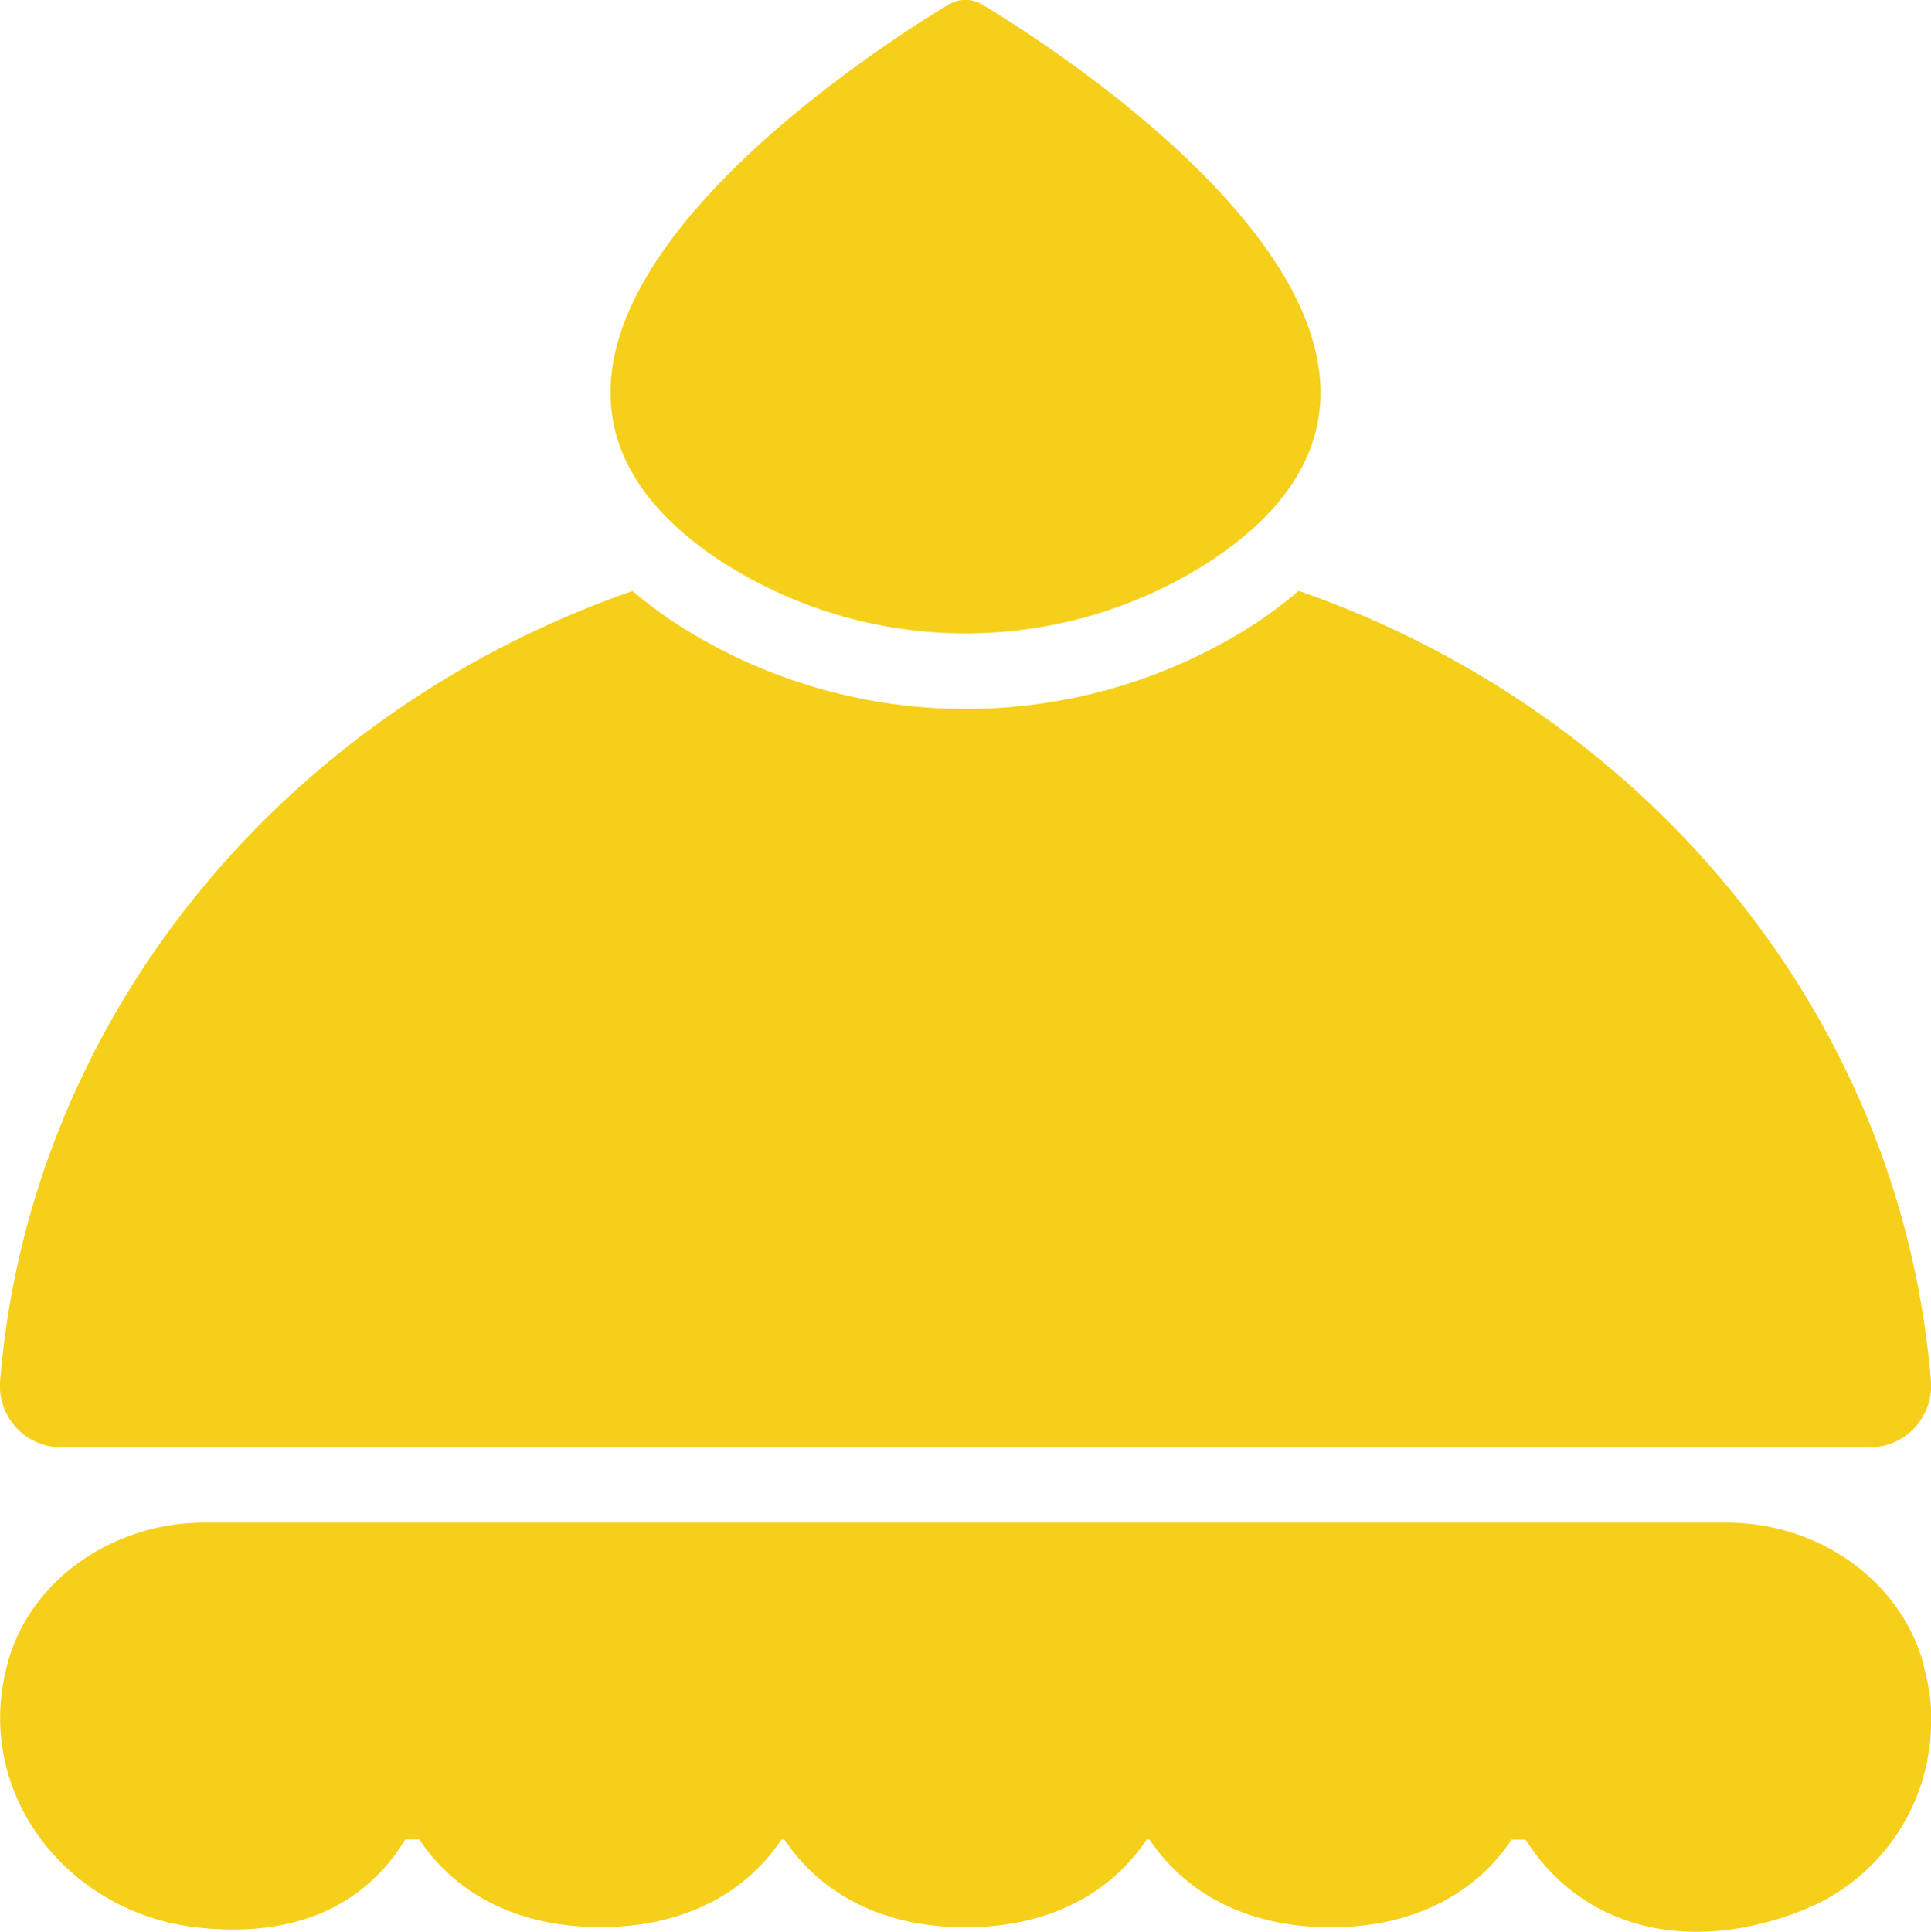
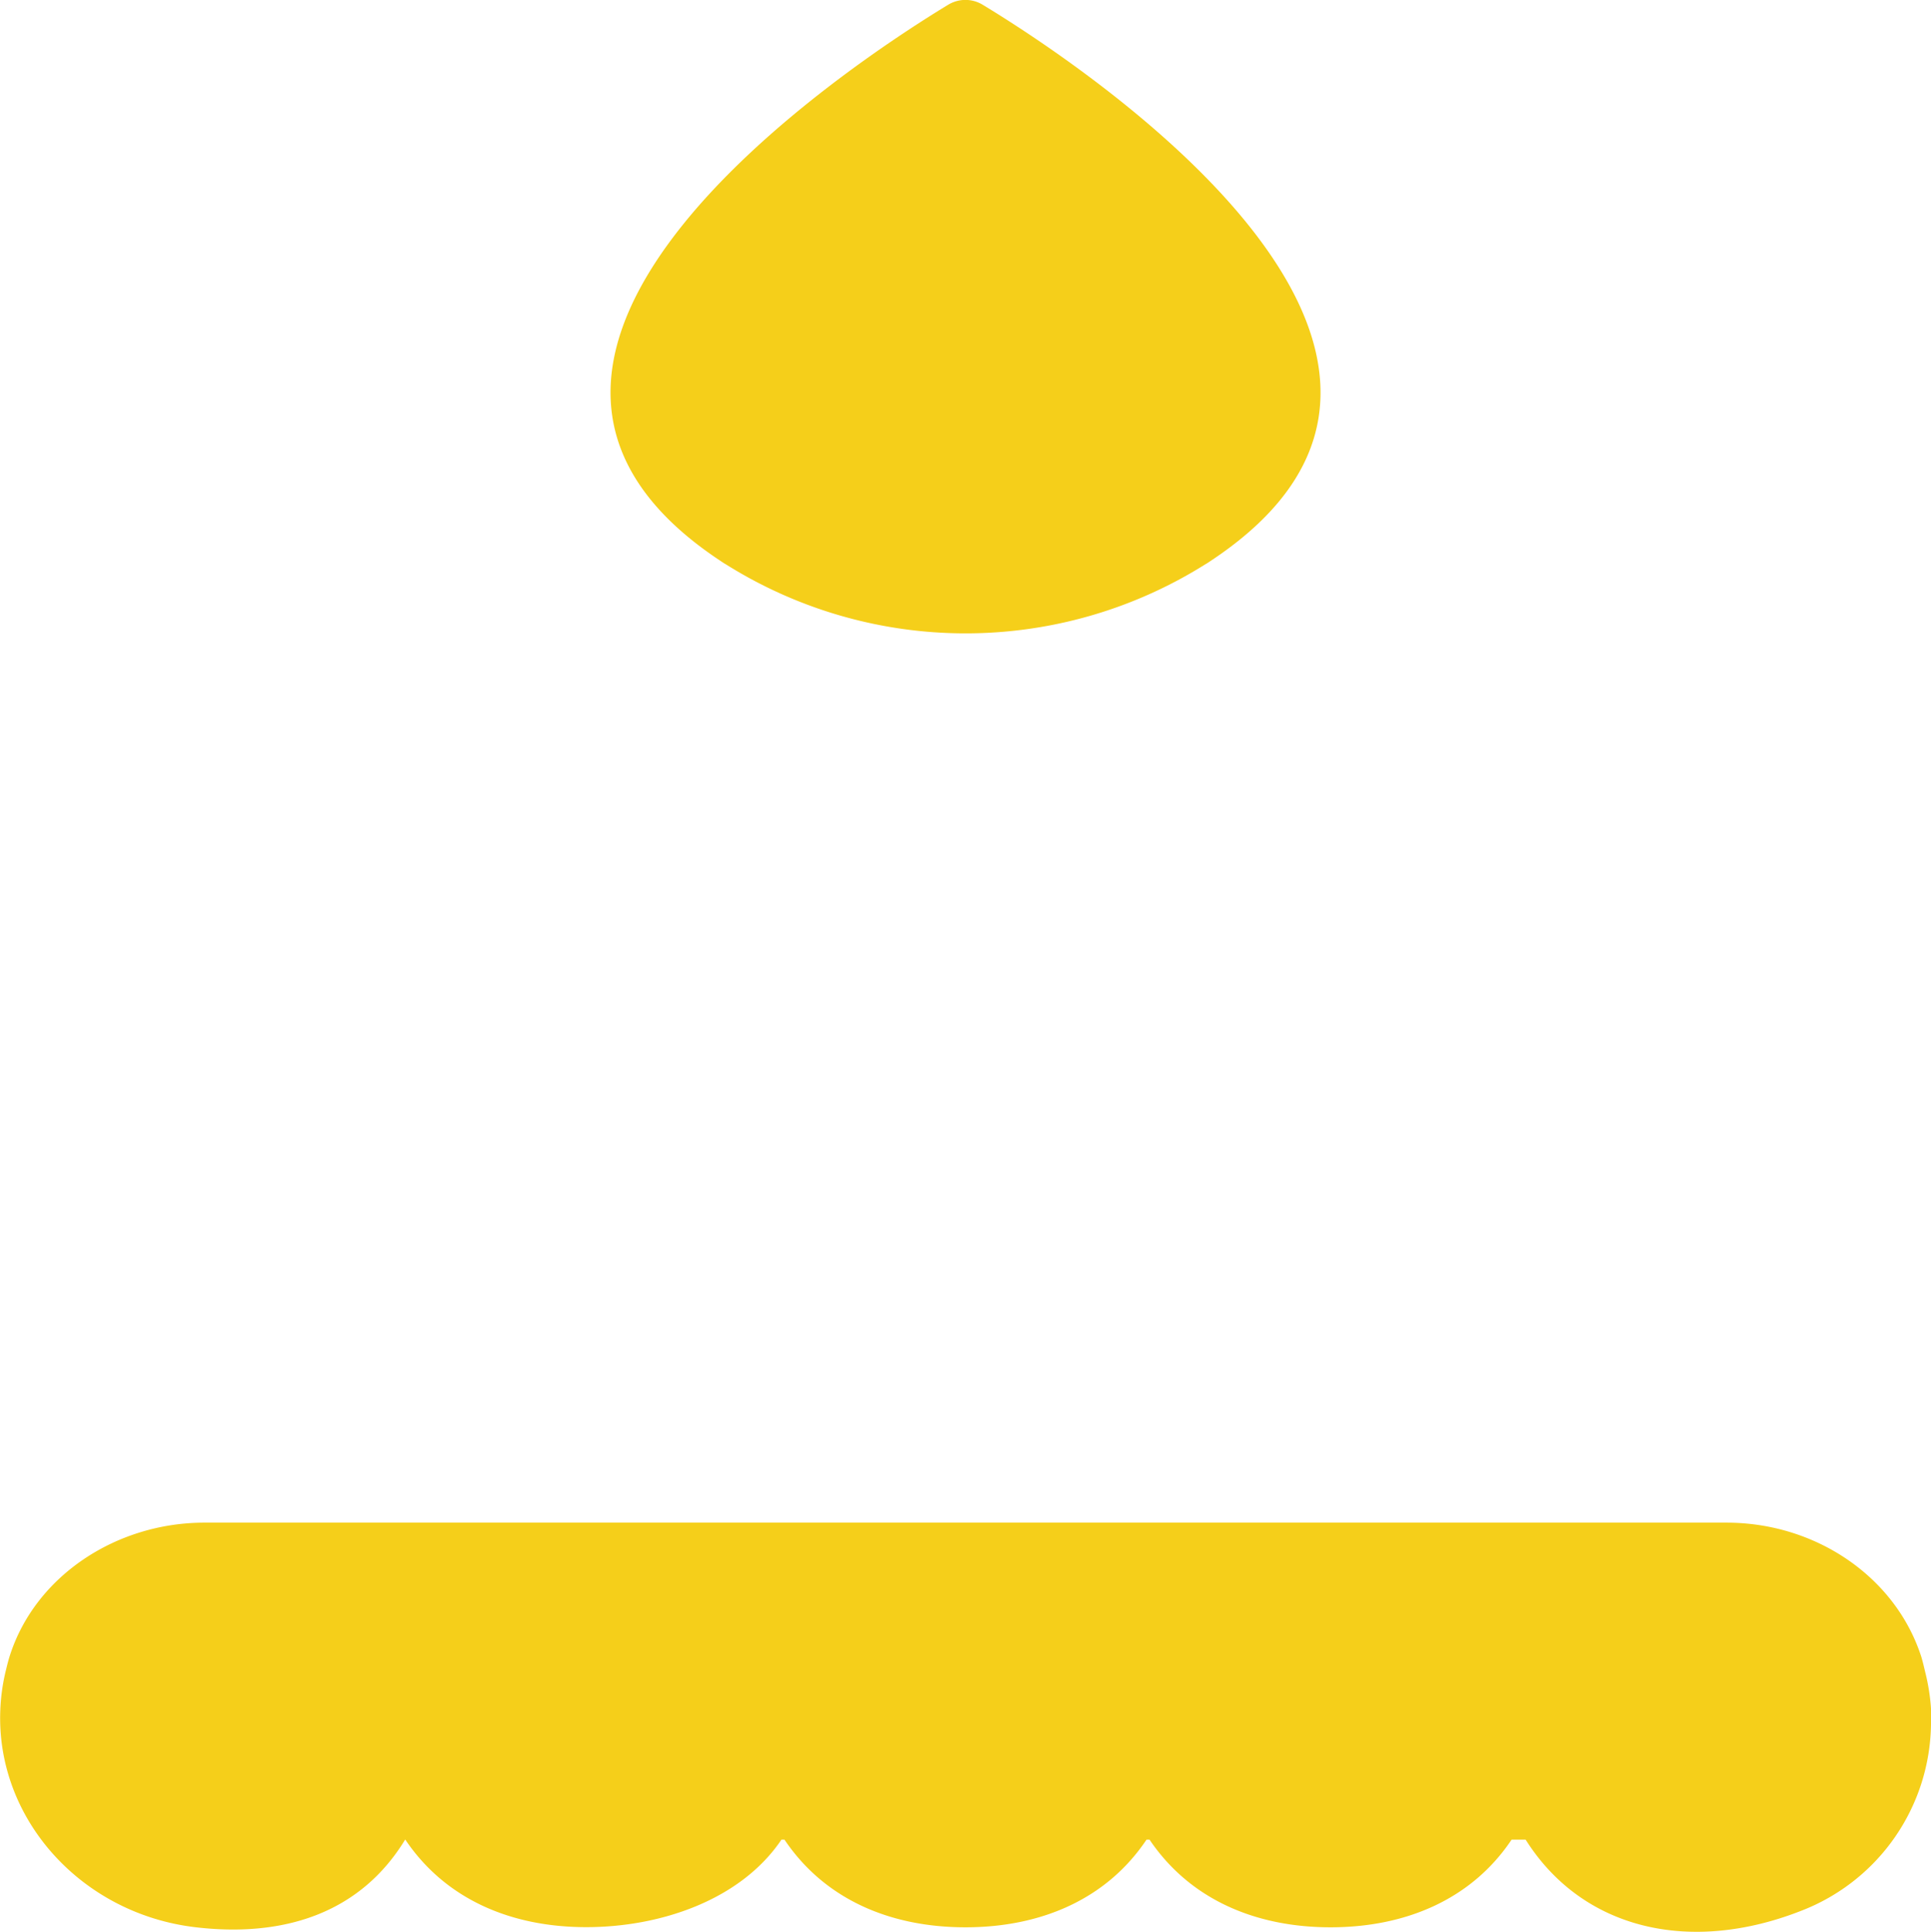
<svg xmlns="http://www.w3.org/2000/svg" id="schokotraum" viewBox="0 0 128 128.04">
  <defs>
    <style>.cls-1{fill:#f5cf1a;}</style>
  </defs>
  <title>schokotraum</title>
-   <path class="cls-1" transform="translate(0 -.07)" d="M128,91.7a4.08,4.08,0,0,1-4.23,4.3H4.24A4.08,4.08,0,0,1,0,91.7C1.94,67.48,18.82,47.27,41.93,39.24a29.59,29.59,0,0,0,2.79,2.1,35.39,35.39,0,0,0,38.58,0,29.63,29.63,0,0,0,2.79-2.11C109.18,47.27,126.06,67.48,128,91.7Z" />
-   <path class="cls-1" transform="translate(0 -.07)" d="M128,113.3a13.58,13.58,0,0,0-.37-2.35c-0.08-.33-0.17-0.73-0.27-1.06-1.71-5.31-7-8.9-12.91-8.9H13.52C7.73,101,2.4,104.49.68,109.72c-0.1.3-.19,0.64-0.26,0.94a13.05,13.05,0,0,0-.4,2.76c-0.29,7.19,5.35,13.47,12.89,14.38,5.72,0.69,10.91-.81,13.95-5.81h0.93c2.69,4,7.07,5.81,12,5.81S49.1,126,51.8,122H52c2.69,4,7.07,5.81,12,5.81S73.32,126,76,122H76.2c2.7,4,7.08,5.81,12,5.81s9.32-1.81,12-5.81h0.93c3.79,6,10.94,7.6,18.28,4.71A13.43,13.43,0,0,0,128,114.35,5.64,5.64,0,0,0,128,113.3Z" />
+   <path class="cls-1" transform="translate(0 -.07)" d="M128,113.3a13.58,13.58,0,0,0-.37-2.35c-0.08-.33-0.17-0.73-0.27-1.06-1.71-5.31-7-8.9-12.91-8.9H13.52C7.73,101,2.4,104.49.68,109.72c-0.1.3-.19,0.64-0.26,0.94a13.05,13.05,0,0,0-.4,2.76c-0.29,7.19,5.35,13.47,12.89,14.38,5.72,0.69,10.91-.81,13.95-5.81c2.69,4,7.07,5.81,12,5.81S49.1,126,51.8,122H52c2.69,4,7.07,5.81,12,5.81S73.32,126,76,122H76.2c2.7,4,7.08,5.81,12,5.81s9.32-1.81,12-5.81h0.93c3.79,6,10.94,7.6,18.28,4.71A13.43,13.43,0,0,0,128,114.35,5.64,5.64,0,0,0,128,113.3Z" />
  <path class="cls-1" transform="translate(0 -.07)" d="M80.26,37.24c-0.12.08-.23,0.16-0.36,0.23a29.88,29.88,0,0,1-31.79,0c-0.13-.07-0.24-0.15-0.36-0.23C27,23.51,56.56,4.2,62.86.38a2.2,2.2,0,0,1,2.27,0C71.44,4.2,101,23.51,80.26,37.24Z" />
</svg>